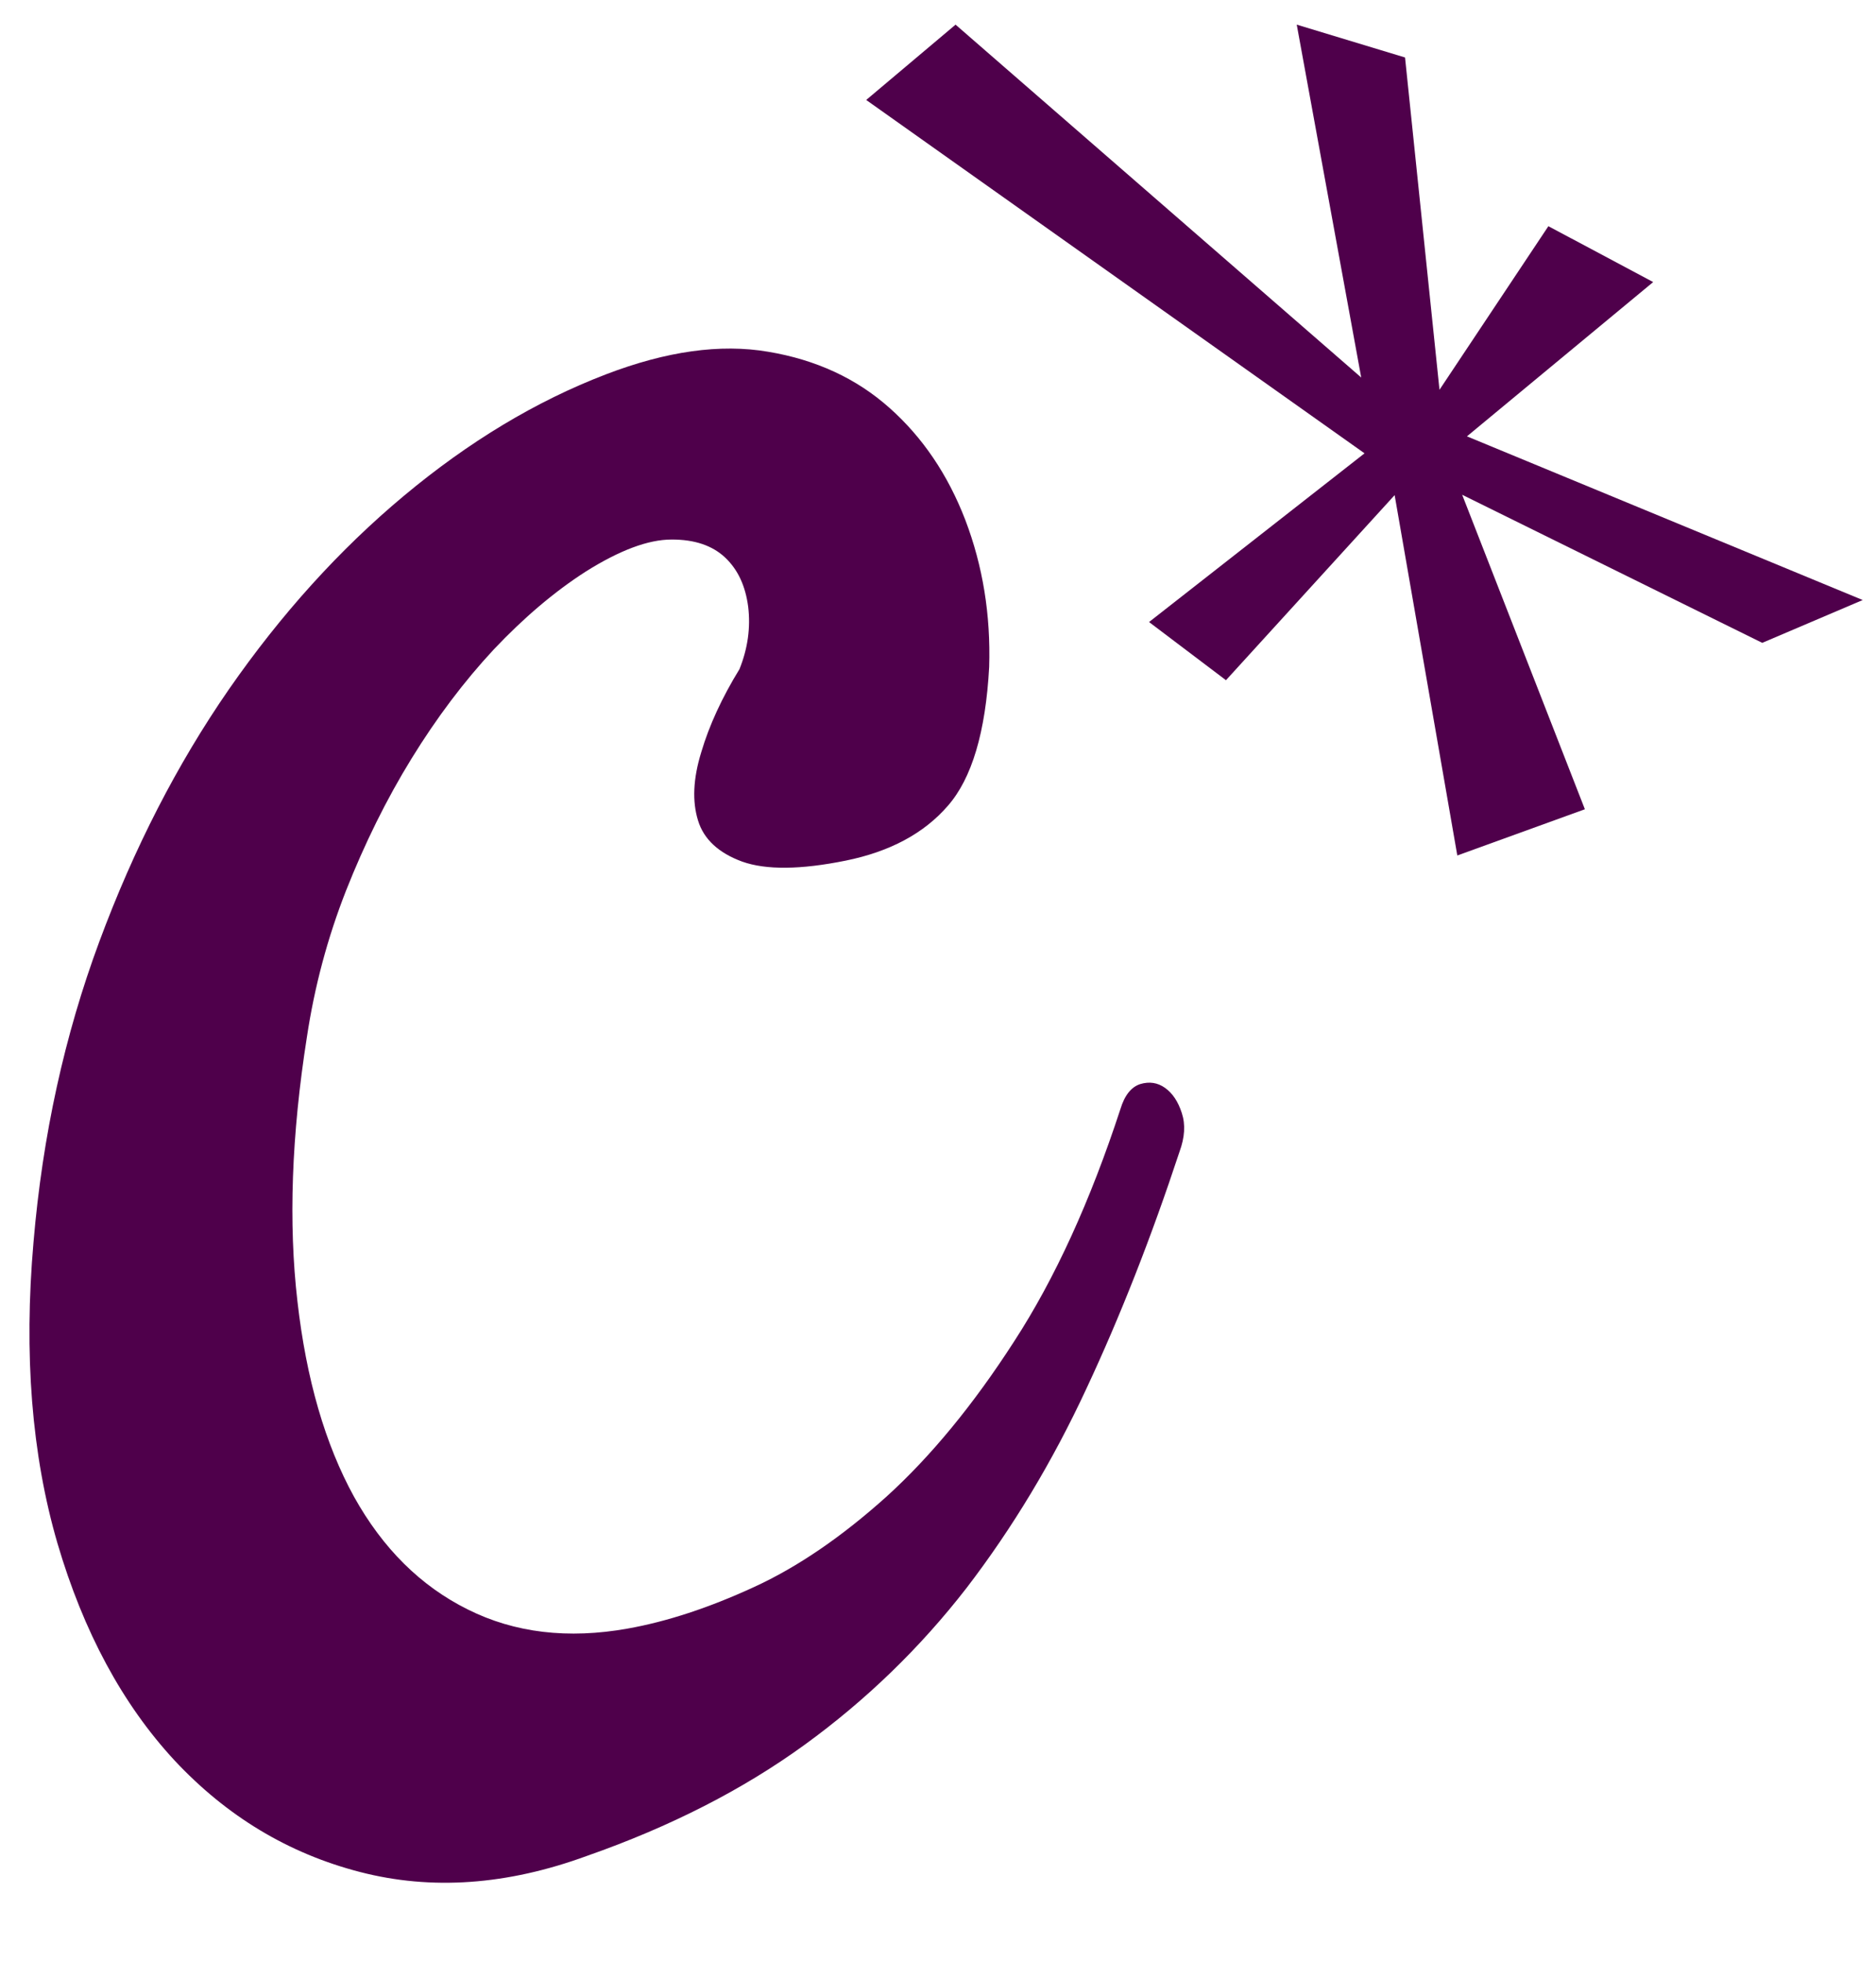
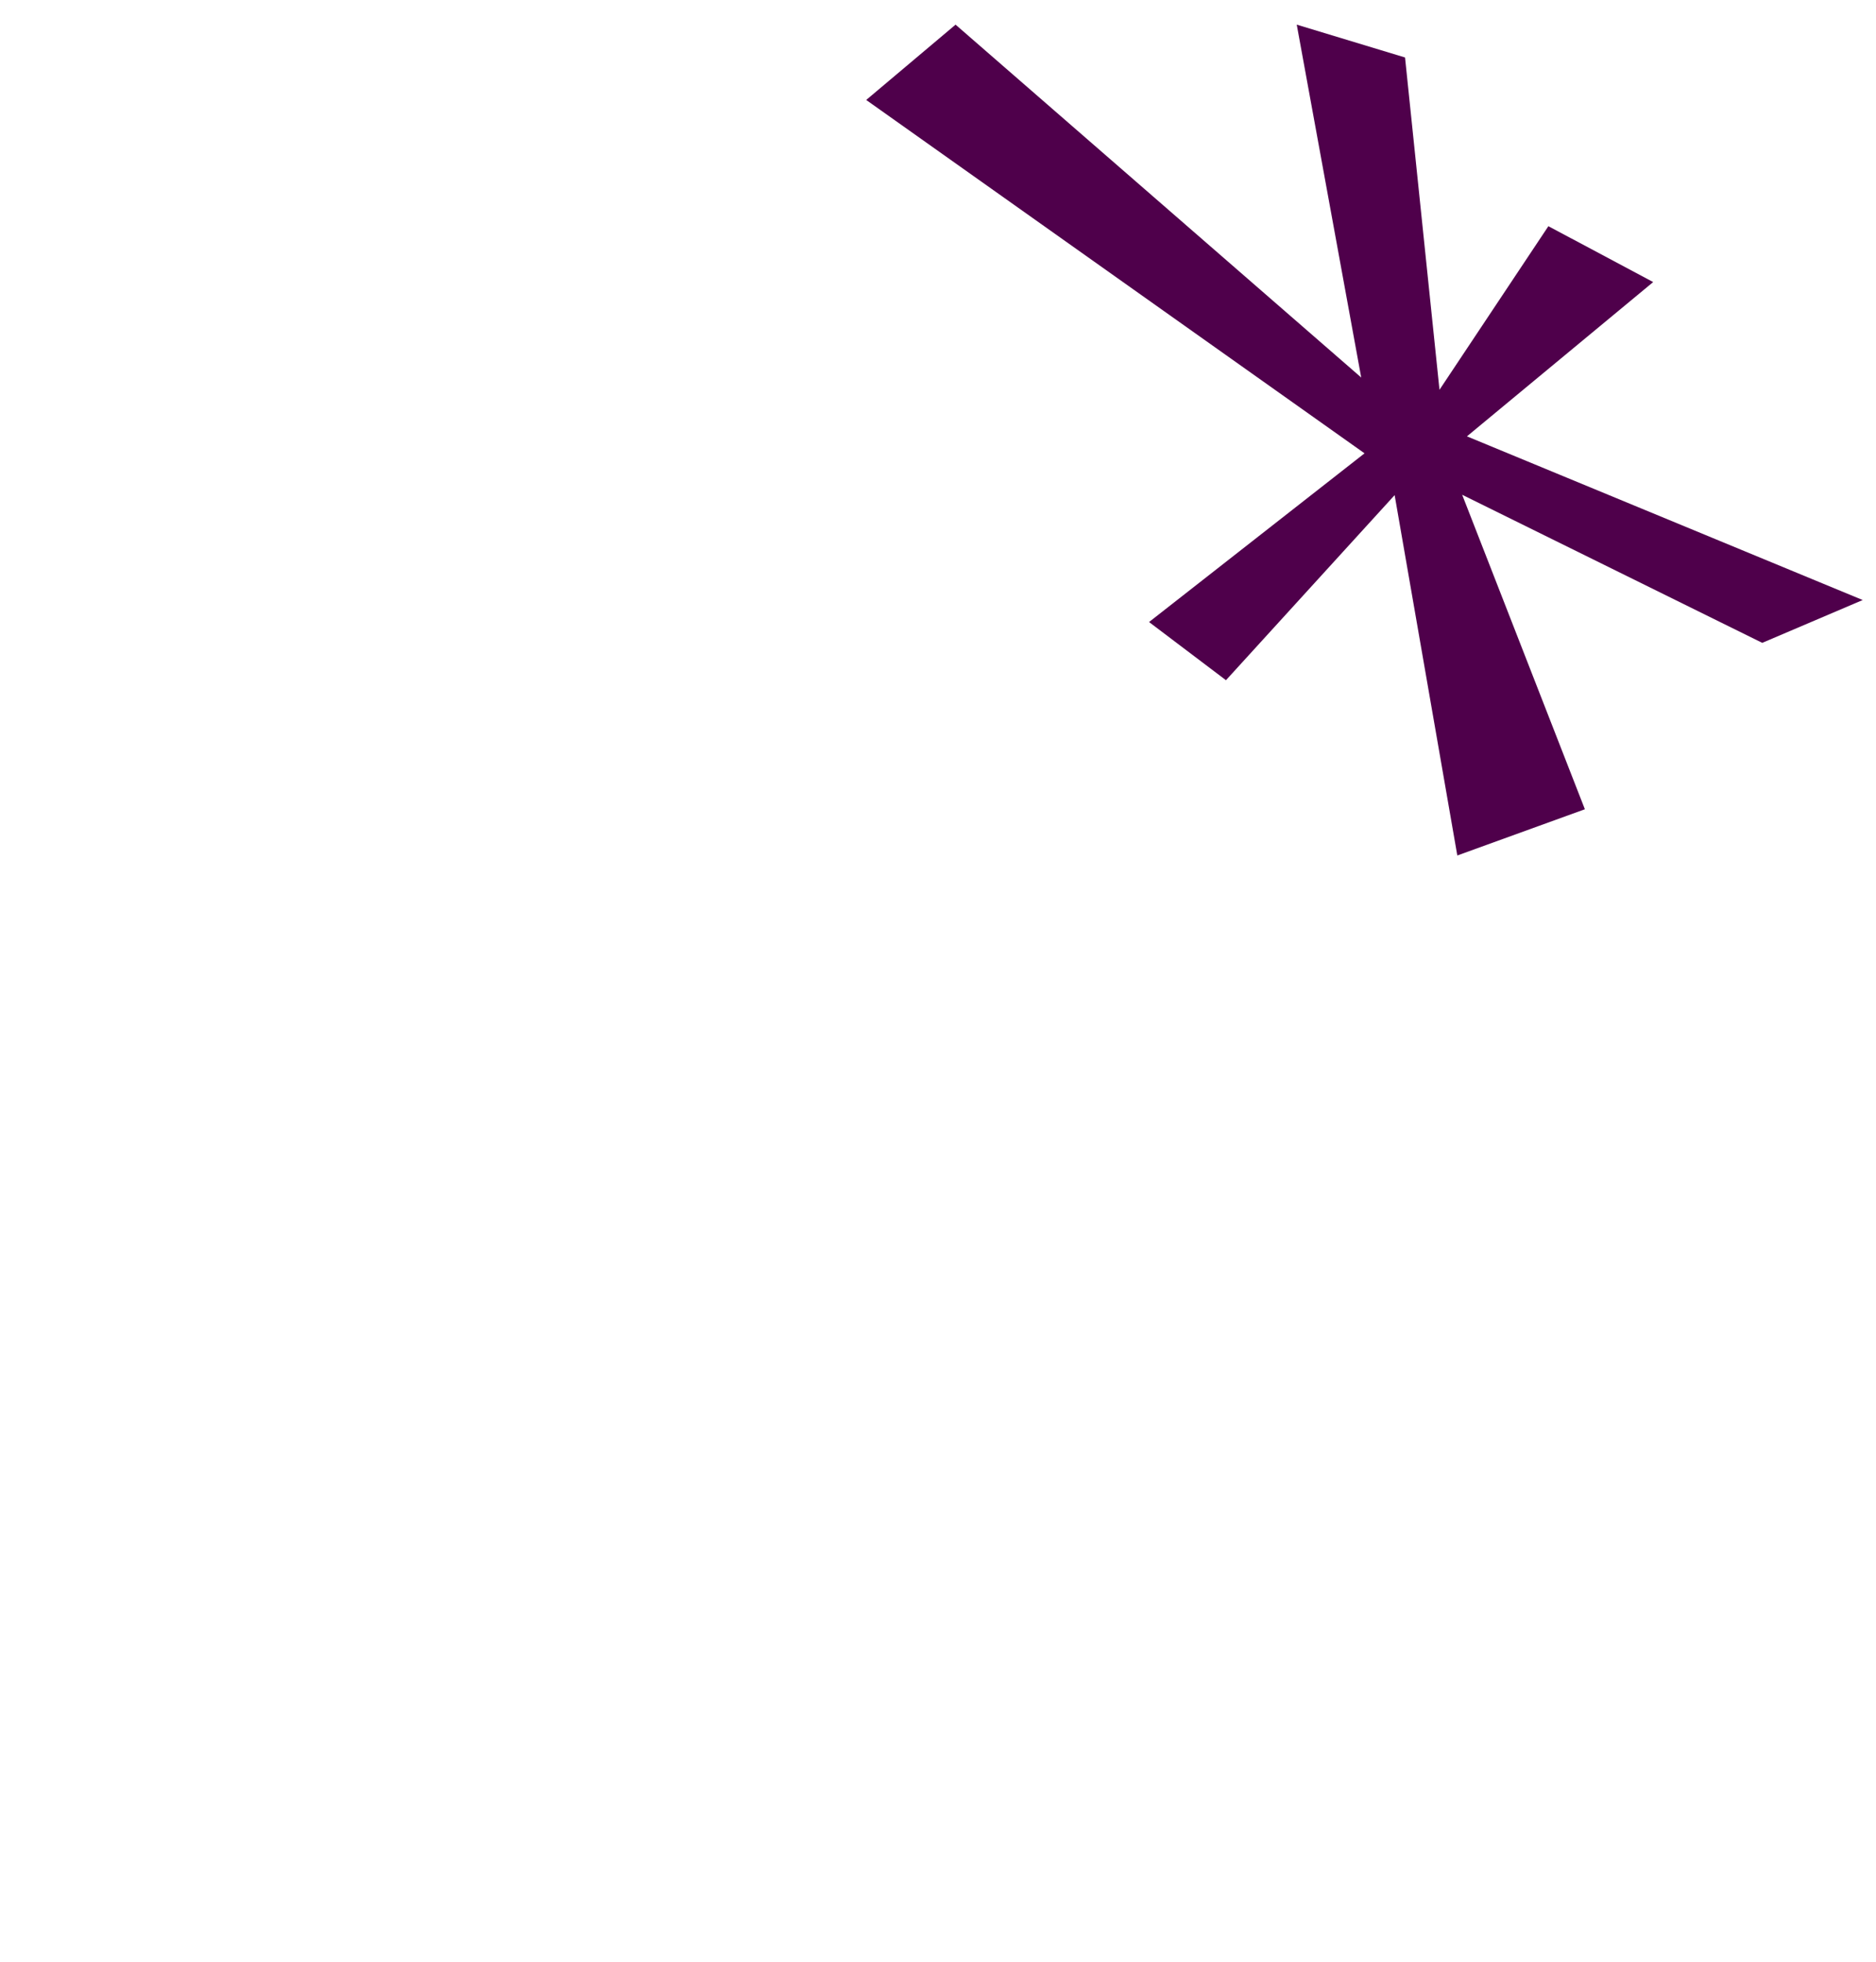
<svg xmlns="http://www.w3.org/2000/svg" version="1.1" x="0px" y="0px" width="22px" height="23px" viewBox="-0.345 -0.289 22 23" enable-background="new -0.345 -0.289 22 23" xml:space="preserve">
  <defs>
</defs>
  <g>
    <g>
      <g>
-         <path fill="#4F004B" d="M12.794,12.715c0.049-0.162,0.127-0.26,0.233-0.294c0.107-0.032,0.204-0.017,0.291,0.045     s0.153,0.16,0.196,0.294c0.045,0.136,0.035,0.286-0.027,0.455c-0.331,1.003-0.695,1.93-1.094,2.782     c-0.395,0.85-0.865,1.63-1.404,2.333c-0.543,0.7-1.176,1.313-1.896,1.836c-0.723,0.525-1.574,0.961-2.557,1.305     c-0.934,0.342-1.82,0.405-2.659,0.188c-0.841-0.217-1.565-0.655-2.176-1.309c-0.611-0.66-1.067-1.508-1.372-2.544     c-0.303-1.039-0.396-2.217-0.281-3.532c0.106-1.251,0.364-2.424,0.771-3.521c0.406-1.095,0.912-2.081,1.521-2.961     c0.61-0.878,1.294-1.636,2.053-2.269C5.153,4.889,5.941,4.414,6.761,4.1c0.707-0.271,1.341-0.361,1.902-0.265     C9.226,3.929,9.7,4.149,10.087,4.494c0.387,0.344,0.684,0.782,0.889,1.315c0.204,0.536,0.298,1.108,0.279,1.722     c-0.041,0.762-0.203,1.306-0.484,1.627c-0.281,0.325-0.681,0.538-1.197,0.643C9.041,9.909,8.638,9.912,8.359,9.813     C8.083,9.712,7.908,9.551,7.841,9.331C7.772,9.109,7.782,8.843,7.879,8.529c0.093-0.314,0.243-0.639,0.448-0.973     c0.098-0.244,0.131-0.488,0.102-0.731C8.397,6.582,8.31,6.391,8.159,6.248c-0.15-0.141-0.36-0.213-0.631-0.211     c-0.271,0-0.605,0.125-1.002,0.374C6.155,6.649,5.797,6.954,5.445,7.326C5.097,7.7,4.775,8.127,4.481,8.605     c-0.295,0.479-0.549,0.995-0.768,1.548c-0.217,0.553-0.37,1.126-0.459,1.717c-0.181,1.151-0.217,2.183-0.111,3.098     c0.104,0.915,0.326,1.677,0.663,2.29c0.339,0.609,0.783,1.049,1.335,1.323c0.55,0.275,1.176,0.349,1.875,0.224     c0.461-0.082,0.953-0.244,1.475-0.484c0.521-0.238,1.04-0.596,1.56-1.063c0.519-0.471,1.019-1.078,1.497-1.82     C12.028,14.699,12.442,13.79,12.794,12.715z" />
-       </g>
+         </g>
      <g>
        <polygon fill="#4F004B" points="9.813,0.883 10.861,0 15.618,4.137 14.862,0 16.132,0.385 16.536,4.281 17.813,2.363      19.042,3.018 16.858,4.827 21.499,6.746 20.321,7.248 16.802,5.512 18.241,9.199 16.745,9.741 16.01,5.516 14.032,7.686      13.13,7.004 15.657,5.026    " />
      </g>
    </g>
  </g>
</svg>